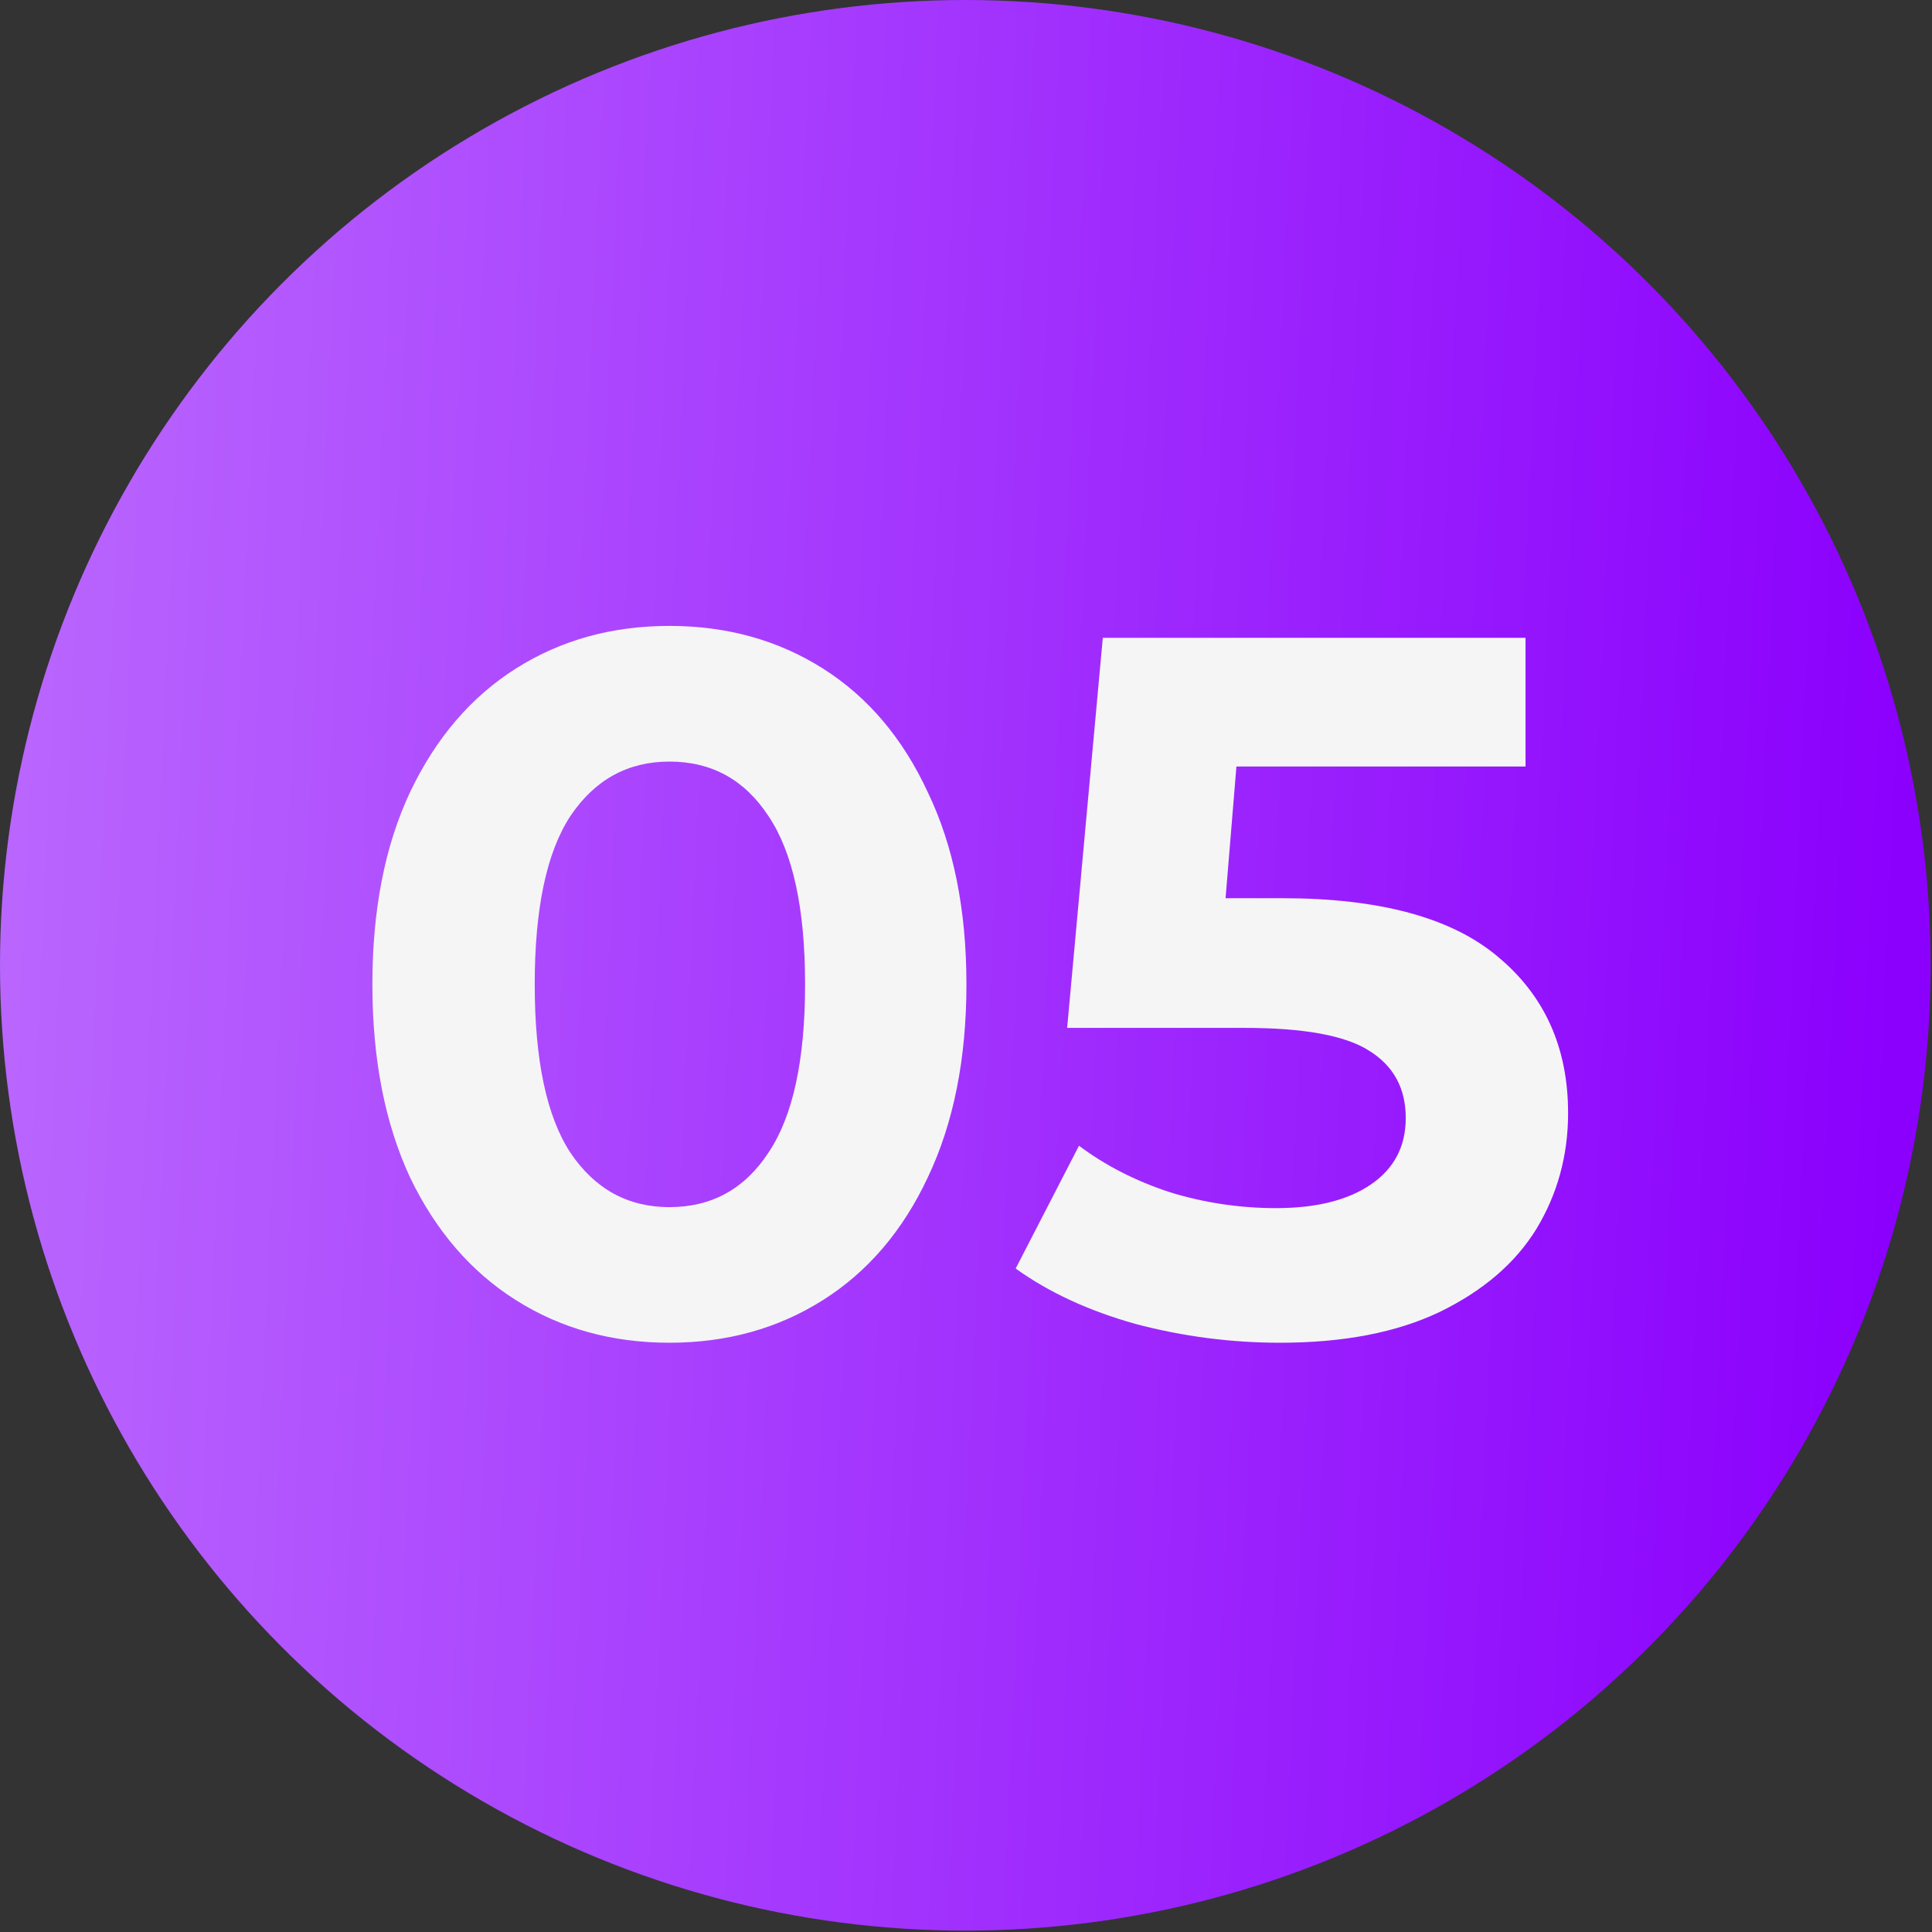
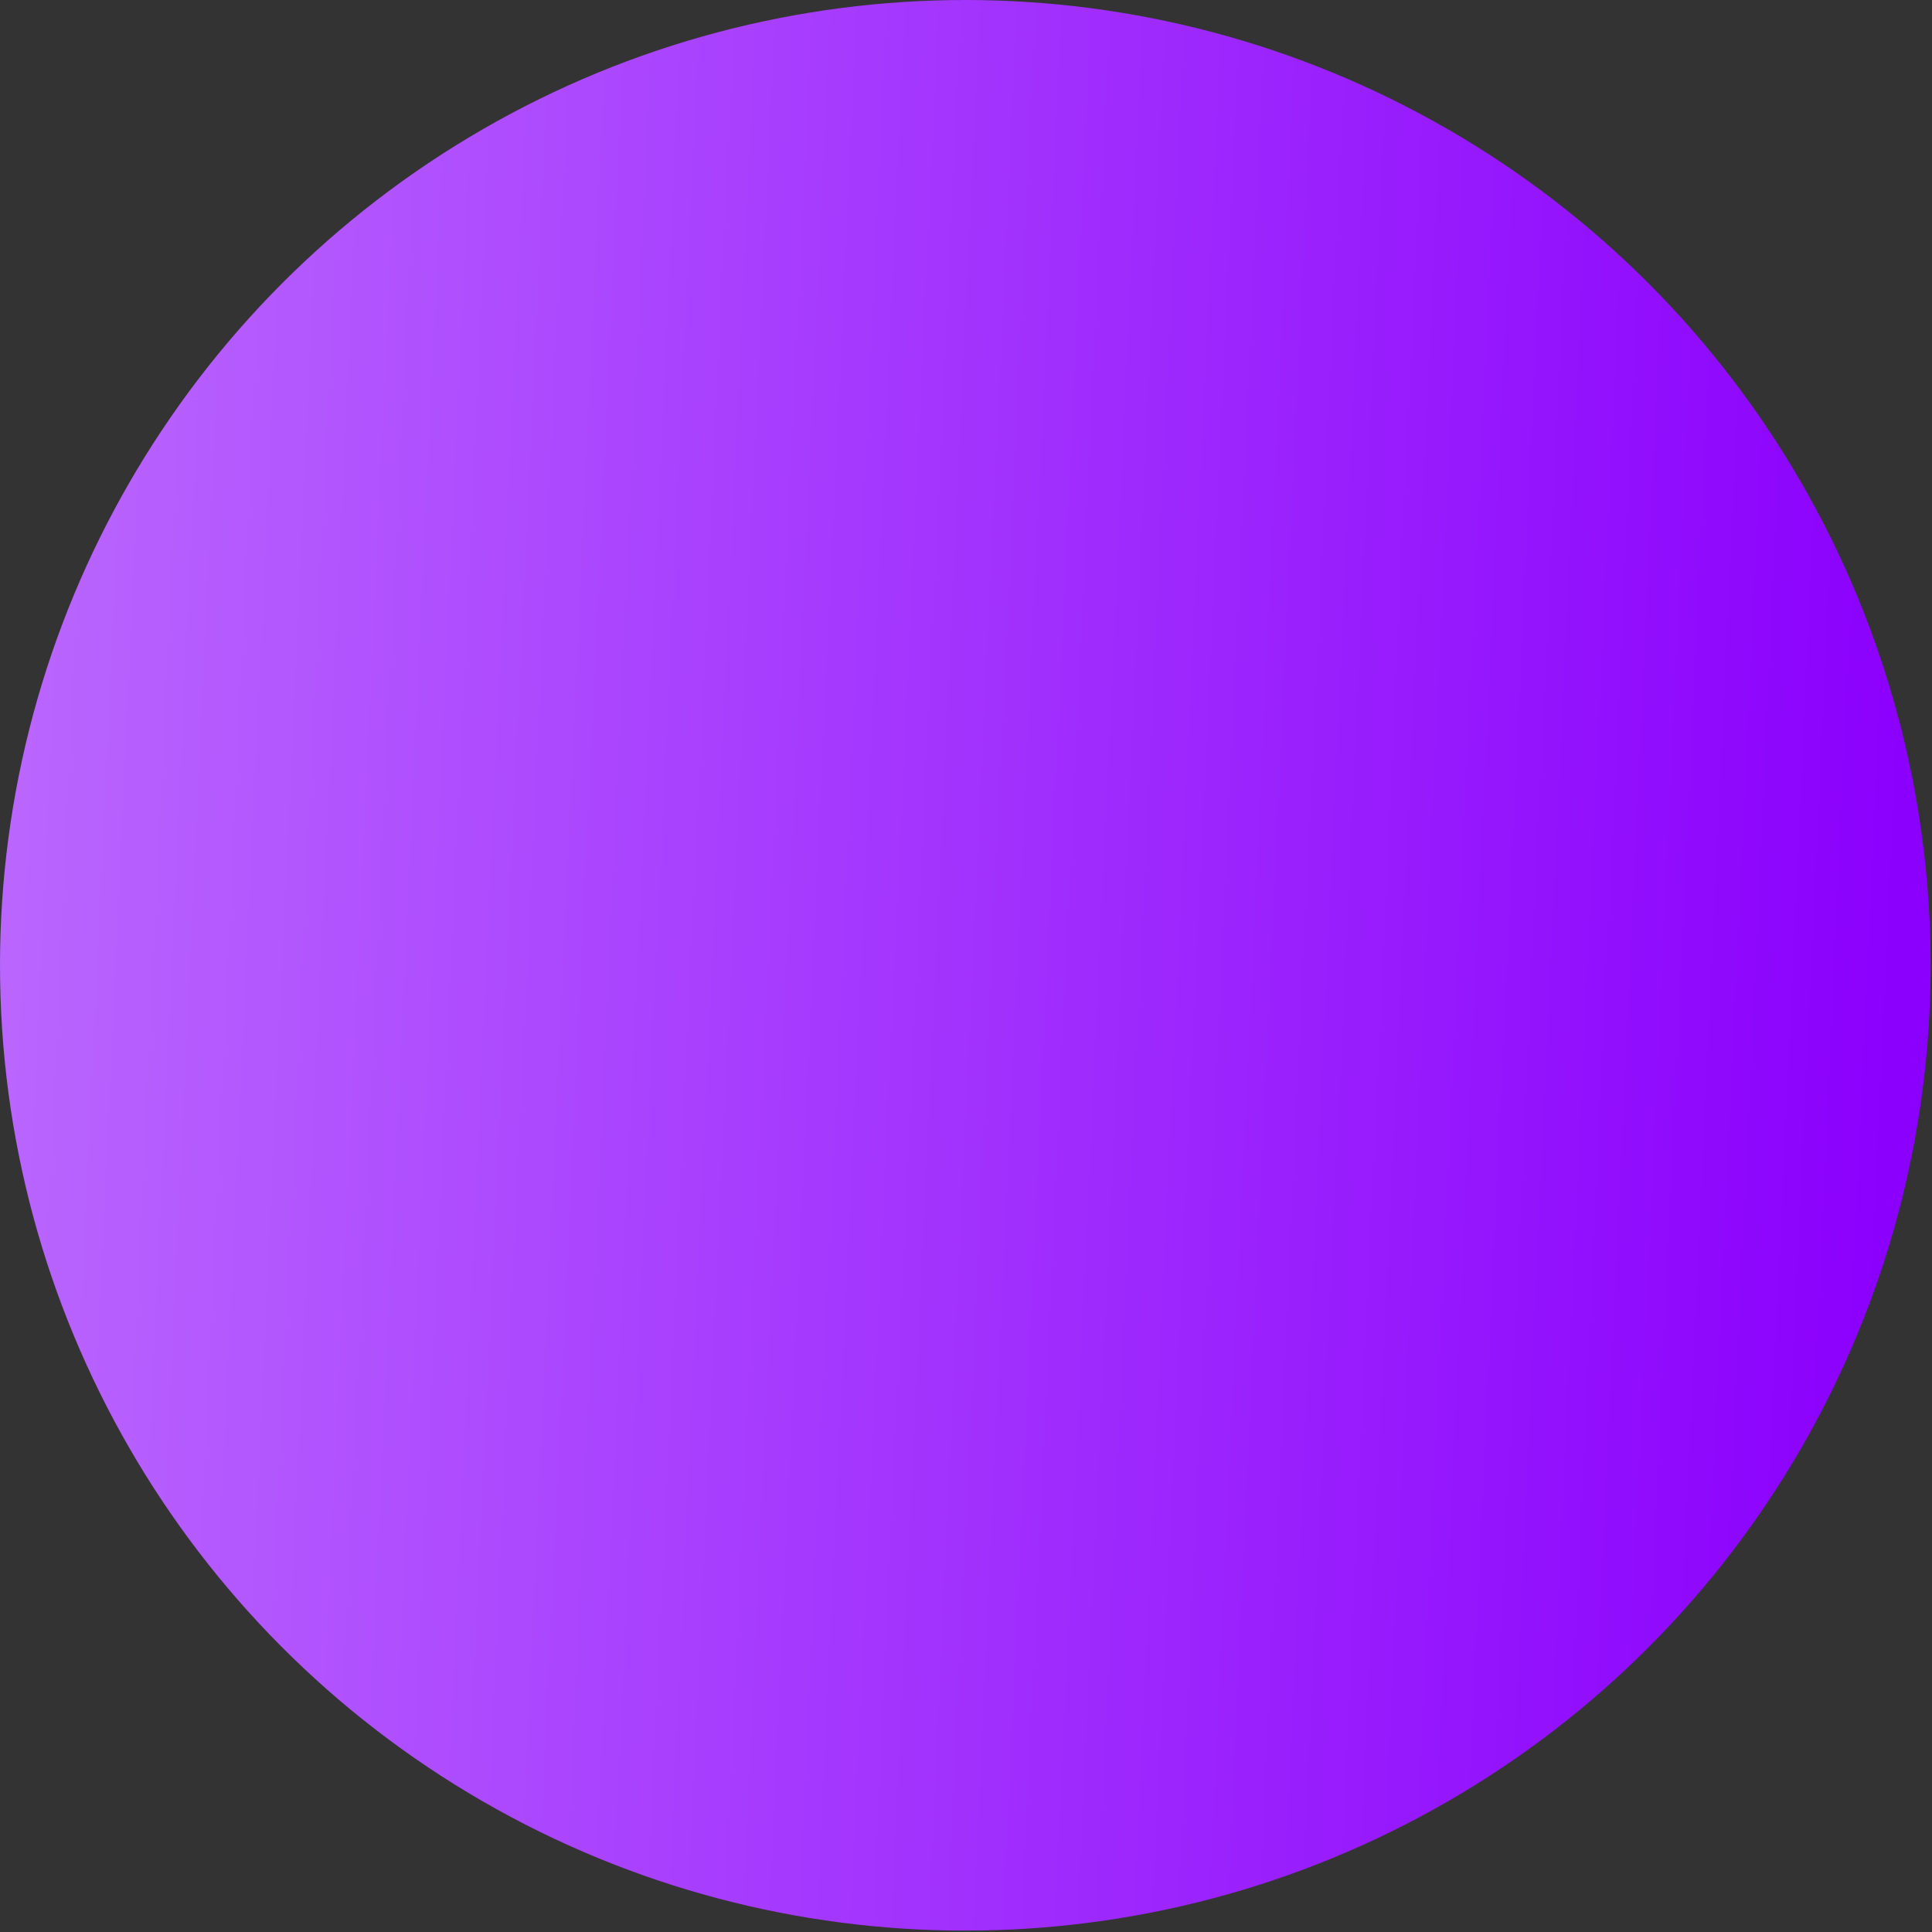
<svg xmlns="http://www.w3.org/2000/svg" width="31" height="31" viewBox="0 0 31 31" fill="none">
  <rect x="0" y="0" width="31" height="31" fill="#333333" stroke="none" />
  <circle cx="15.489" cy="15.489" r="15.489" fill="url(#paint0_linear_3363_206)" />
-   <path d="M10.741 21.545C9.82 21.545 8.999 21.317 8.279 20.862C7.558 20.407 6.992 19.75 6.579 18.892C6.176 18.024 5.975 16.991 5.975 15.794C5.975 14.598 6.176 13.57 6.579 12.712C6.992 11.844 7.558 11.182 8.279 10.726C8.999 10.271 9.82 10.043 10.741 10.043C11.662 10.043 12.483 10.271 13.203 10.726C13.924 11.182 14.485 11.844 14.887 12.712C15.3 13.57 15.507 14.598 15.507 15.794C15.507 16.991 15.3 18.024 14.887 18.892C14.485 19.75 13.924 20.407 13.203 20.862C12.483 21.317 11.662 21.545 10.741 21.545ZM10.741 19.369C11.419 19.369 11.948 19.078 12.33 18.495C12.722 17.913 12.918 17.012 12.918 15.794C12.918 14.576 12.722 13.676 12.33 13.094C11.948 12.511 11.419 12.22 10.741 12.22C10.074 12.22 9.544 12.511 9.152 13.094C8.771 13.676 8.58 14.576 8.58 15.794C8.58 17.012 8.771 17.913 9.152 18.495C9.544 19.078 10.074 19.369 10.741 19.369ZM20.57 14.412C22.138 14.412 23.292 14.725 24.033 15.35C24.785 15.974 25.161 16.811 25.161 17.86C25.161 18.537 24.992 19.157 24.653 19.718C24.314 20.269 23.795 20.714 23.096 21.053C22.408 21.381 21.555 21.545 20.538 21.545C19.755 21.545 18.982 21.445 18.219 21.243C17.467 21.032 16.826 20.735 16.297 20.354L17.313 18.384C17.737 18.702 18.224 18.951 18.775 19.131C19.326 19.3 19.892 19.385 20.475 19.385C21.121 19.385 21.629 19.258 22 19.003C22.371 18.749 22.556 18.394 22.556 17.939C22.556 17.462 22.36 17.102 21.968 16.859C21.587 16.615 20.92 16.493 19.966 16.493H17.123L17.695 10.234H24.478V12.299H19.839L19.665 14.412H20.57Z" fill="#F5F5F5" />
  <defs>
    <linearGradient id="paint0_linear_3363_206" x1="1.56327e-07" y1="6.851" x2="30.748" y2="8.267" gradientUnits="userSpaceOnUse">
      <stop stop-color="#BA67FE" />
      <stop offset="1" stop-color="#8B00FD" />
    </linearGradient>
  </defs>
</svg>